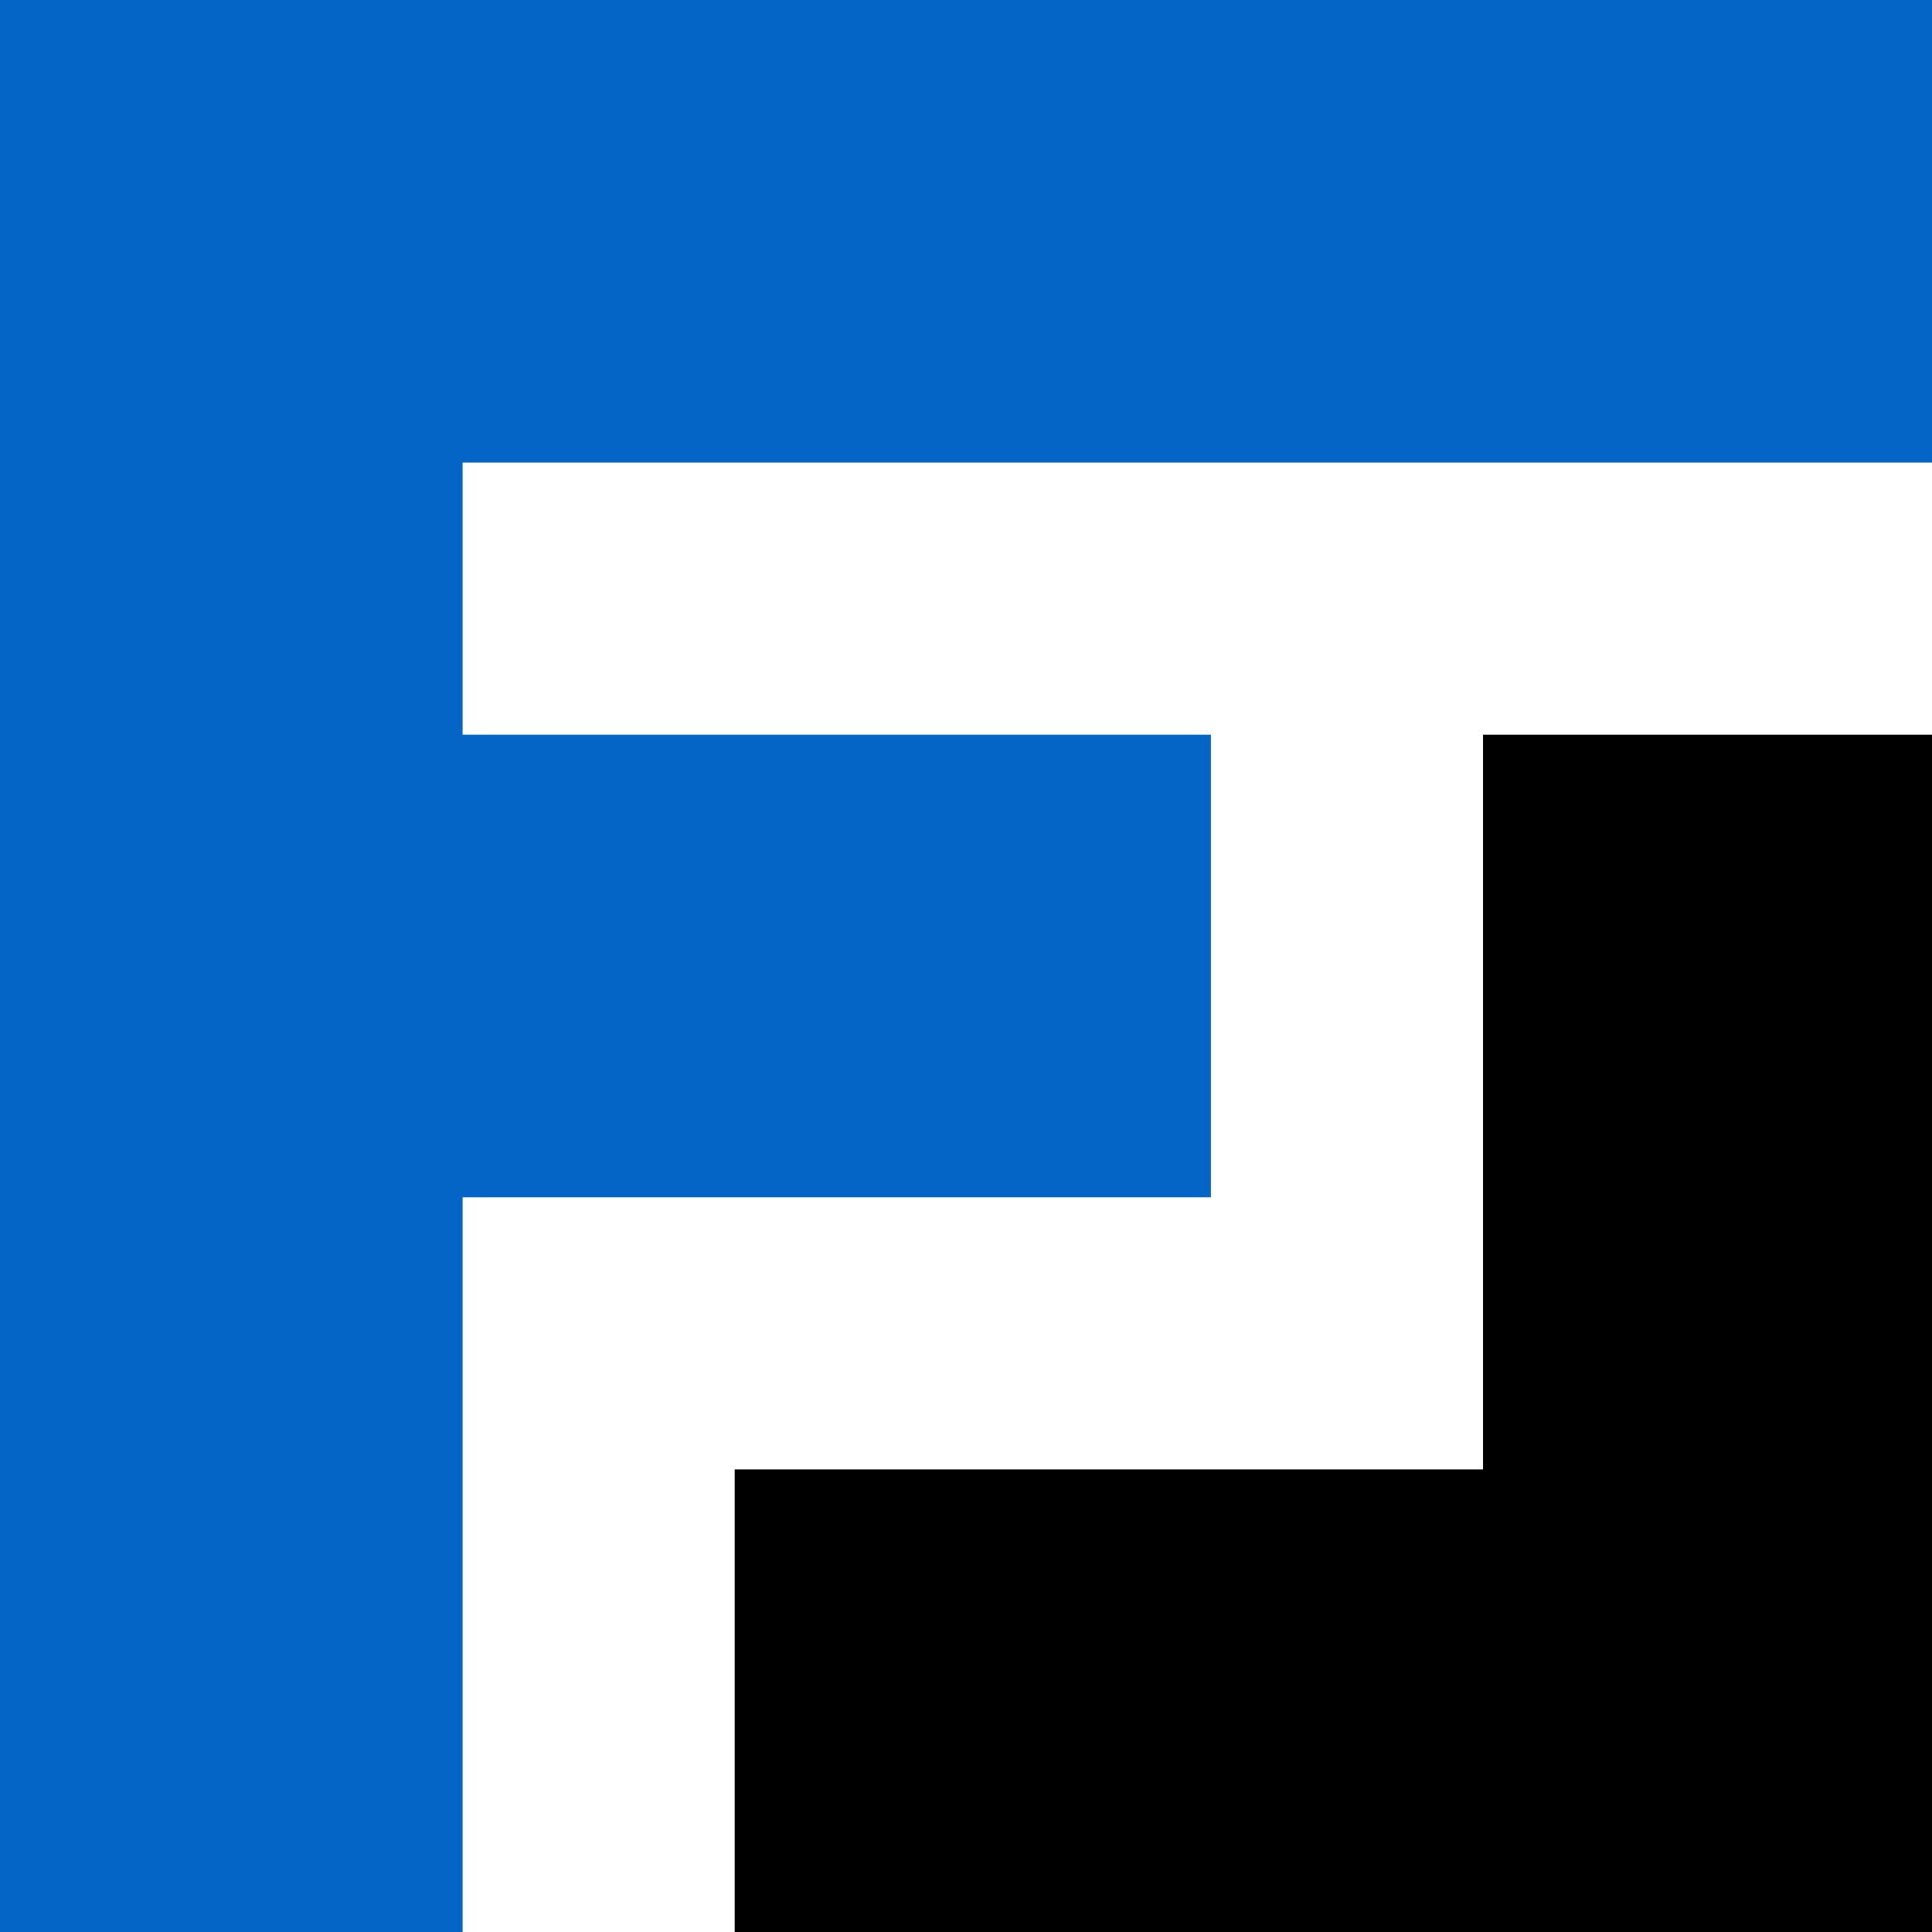
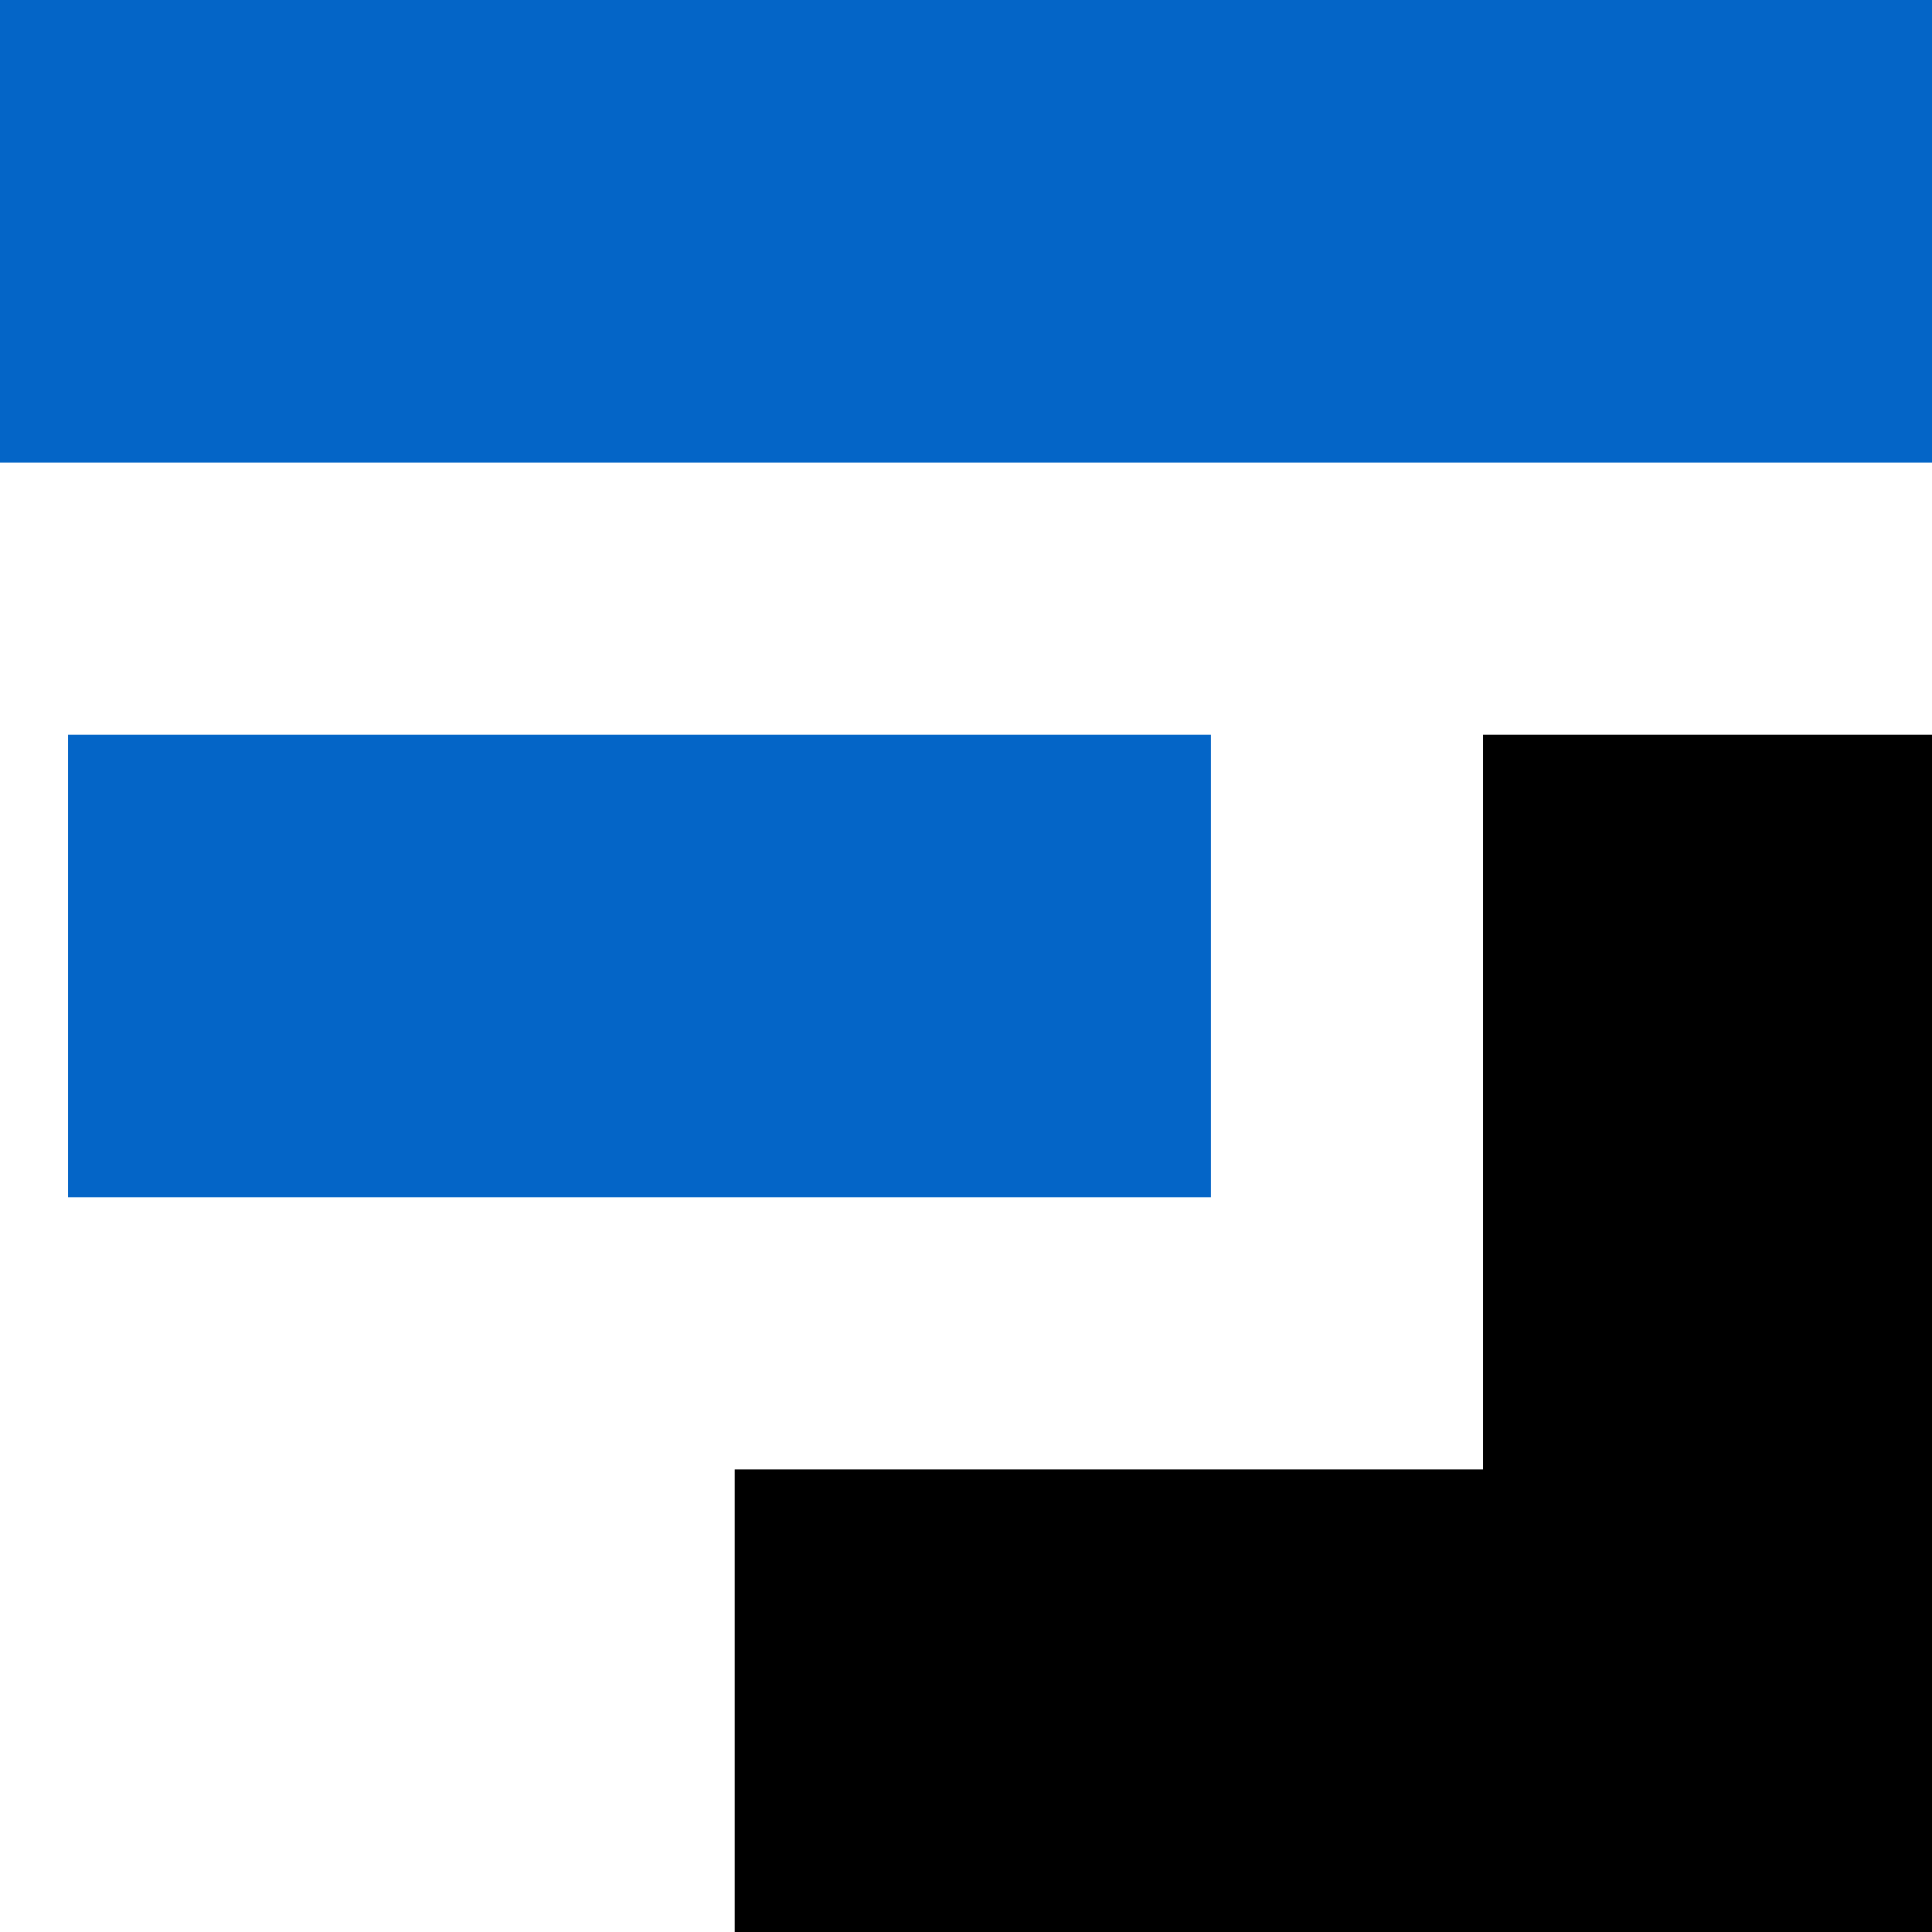
<svg xmlns="http://www.w3.org/2000/svg" width="142" height="142" viewBox="0 0 142 142" fill="none">
  <rect x="142" y="108" width="34" height="88" transform="rotate(90 142 108)" fill="black" />
  <rect x="142" y="142" width="33" height="88" transform="rotate(-180 142 142)" fill="black" />
-   <rect width="34" height="142" fill="#0465C7" />
  <rect x="142" width="34" height="142" transform="rotate(90 142 0)" fill="#0465C7" />
  <rect x="89" y="54" width="34" height="84" transform="rotate(90 89 54)" fill="#0465C7" />
</svg>